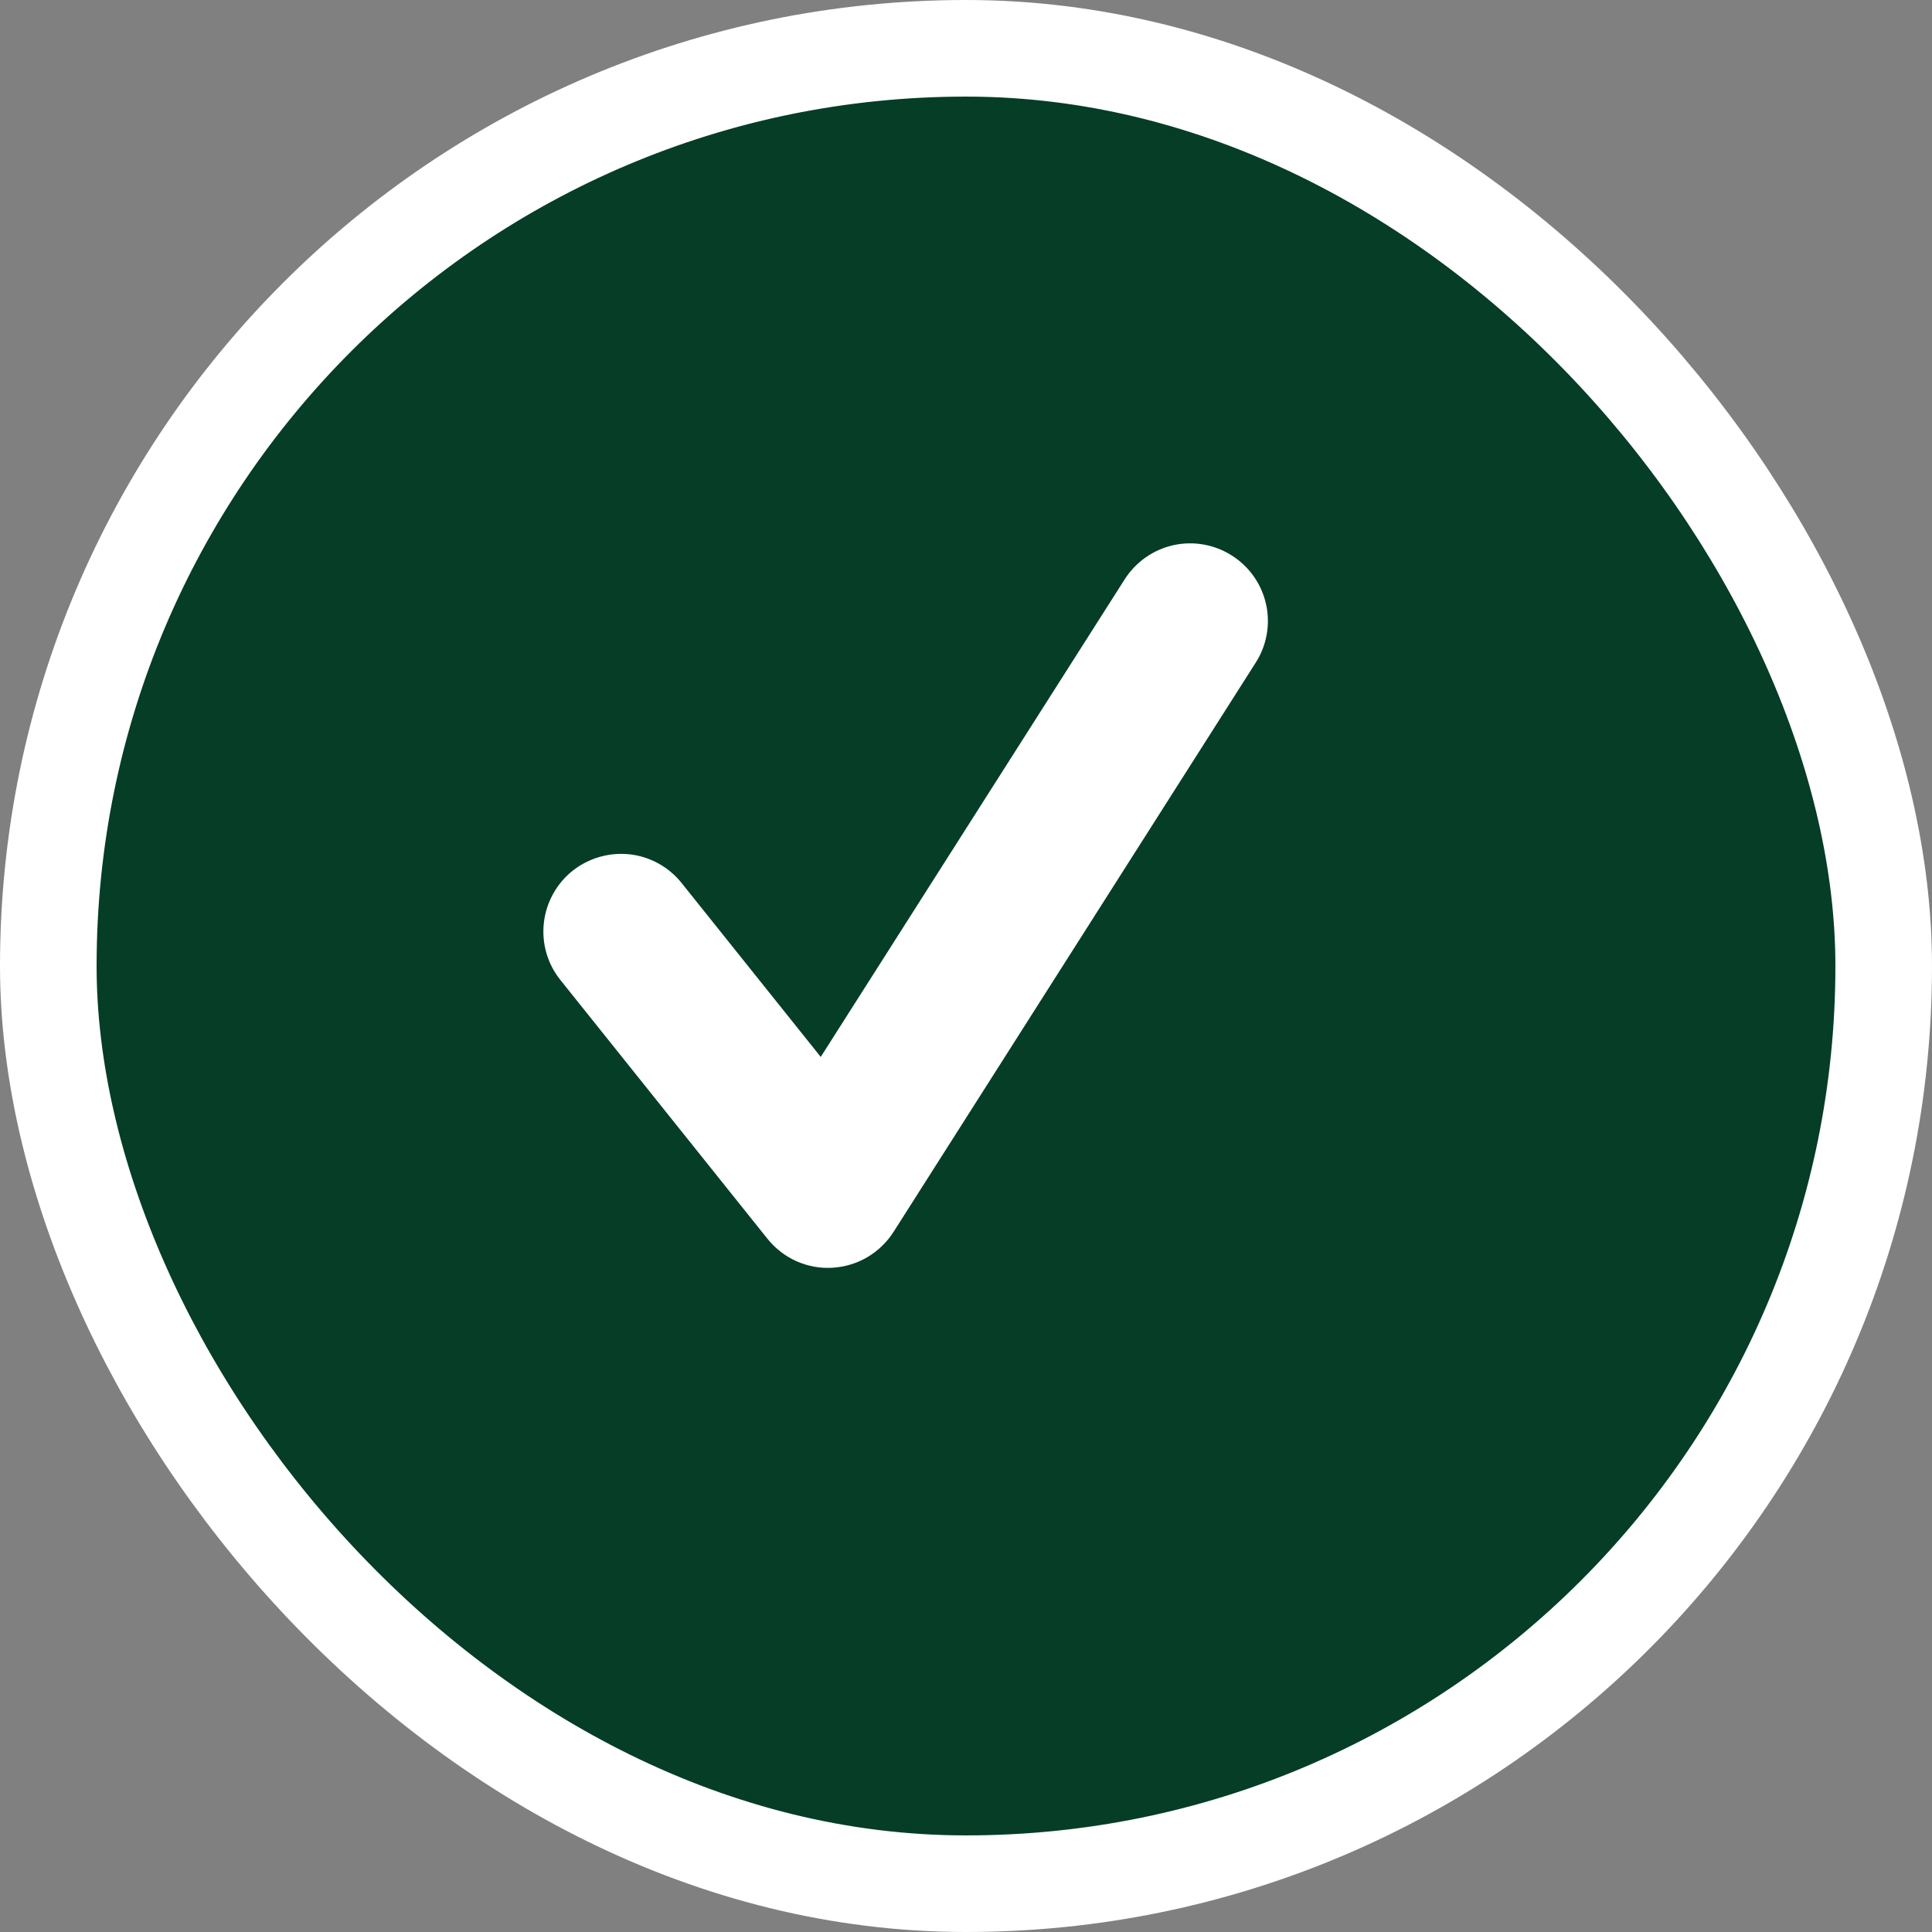
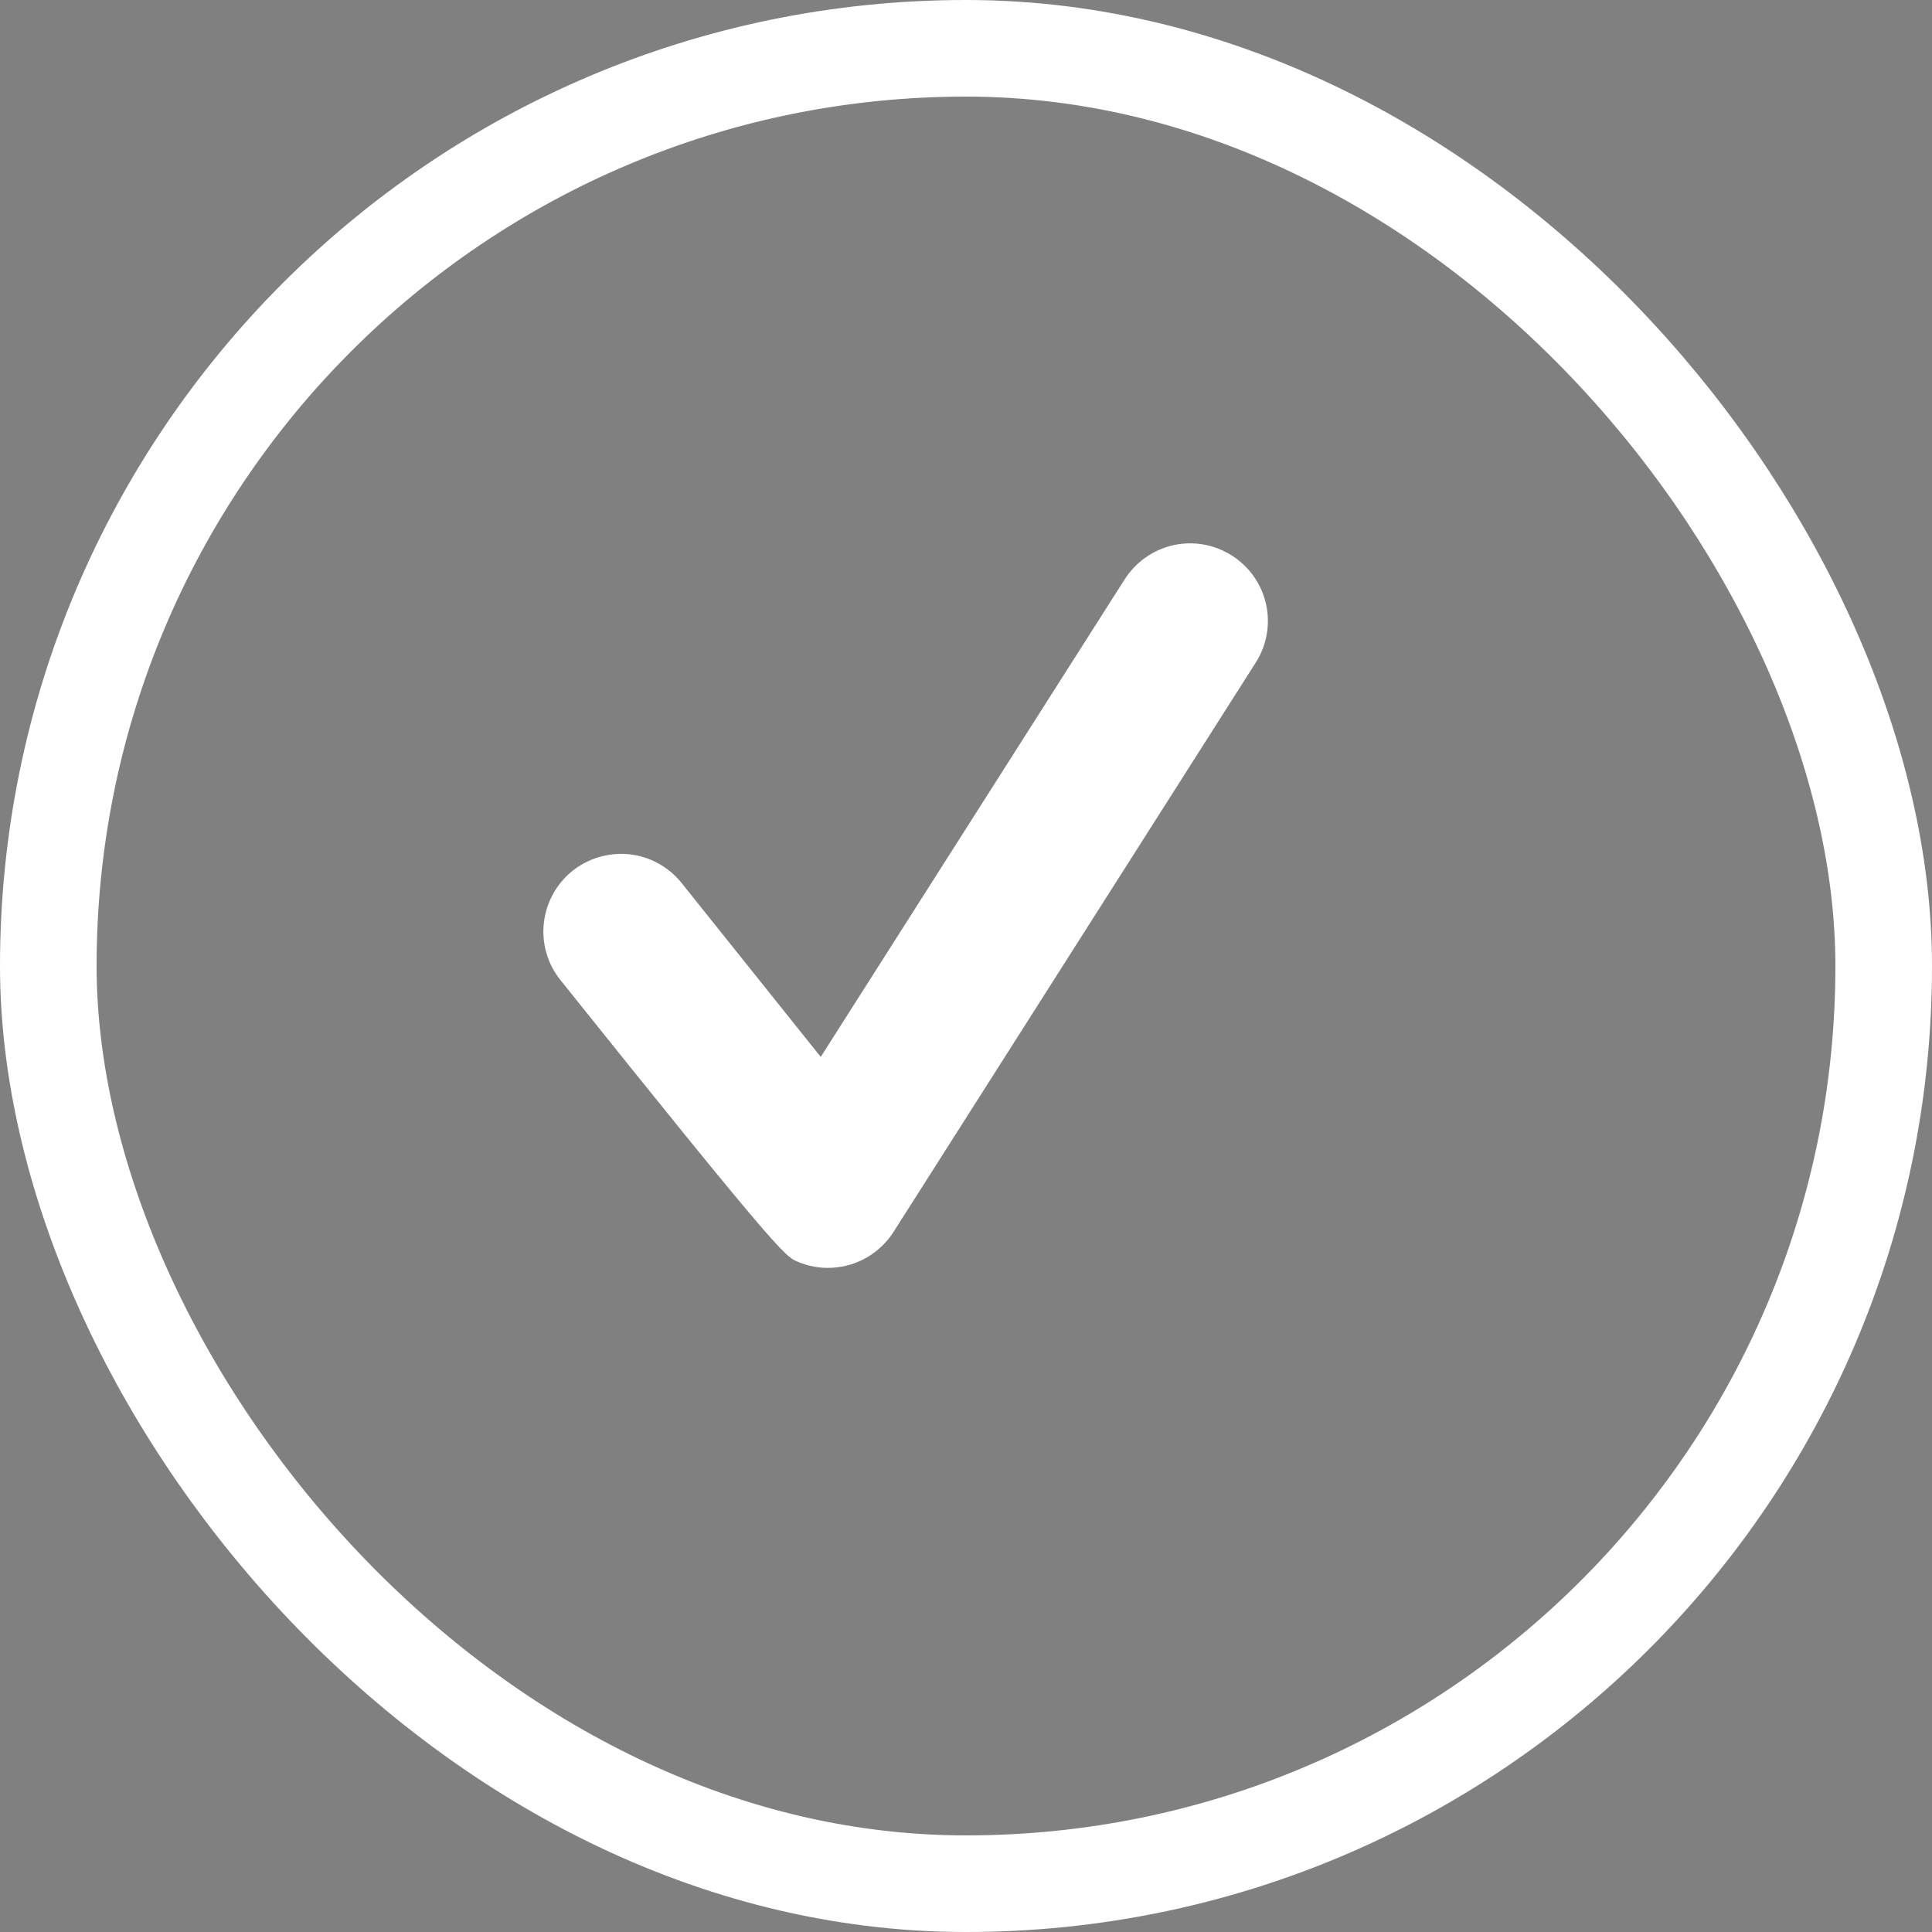
<svg xmlns="http://www.w3.org/2000/svg" width="16" height="16" viewBox="0 0 16 16" fill="none">
  <rect x="0" y="0" width="16" height="16" fill="#808080" stroke="none" />
-   <rect x="0.4" y="0.4" width="15.2" height="15.2" rx="7.6" fill="#053D27" />
  <rect x="0.4" y="0.4" width="15.2" height="15.2" rx="7.6" stroke="white" stroke-width="0.8" />
-   <path fill-rule="evenodd" clip-rule="evenodd" d="M10.399 5.488C10.491 5.345 10.522 5.17 10.485 5.004C10.448 4.837 10.346 4.692 10.202 4.601C10.058 4.509 9.884 4.478 9.717 4.515C9.551 4.552 9.406 4.654 9.314 4.798L6.797 8.753L5.645 7.313C5.539 7.18 5.384 7.094 5.214 7.075C5.045 7.057 4.875 7.106 4.741 7.212C4.608 7.319 4.523 7.474 4.504 7.643C4.485 7.813 4.534 7.983 4.641 8.116L6.355 10.258C6.419 10.338 6.501 10.402 6.594 10.444C6.688 10.486 6.79 10.505 6.892 10.499C6.994 10.493 7.093 10.464 7.182 10.412C7.27 10.36 7.345 10.288 7.4 10.202L10.399 5.488Z" fill="white" />
+   <path fill-rule="evenodd" clip-rule="evenodd" d="M10.399 5.488C10.491 5.345 10.522 5.17 10.485 5.004C10.448 4.837 10.346 4.692 10.202 4.601C10.058 4.509 9.884 4.478 9.717 4.515C9.551 4.552 9.406 4.654 9.314 4.798L6.797 8.753L5.645 7.313C5.539 7.18 5.384 7.094 5.214 7.075C5.045 7.057 4.875 7.106 4.741 7.212C4.608 7.319 4.523 7.474 4.504 7.643C4.485 7.813 4.534 7.983 4.641 8.116C6.419 10.338 6.501 10.402 6.594 10.444C6.688 10.486 6.79 10.505 6.892 10.499C6.994 10.493 7.093 10.464 7.182 10.412C7.27 10.36 7.345 10.288 7.4 10.202L10.399 5.488Z" fill="white" />
</svg>